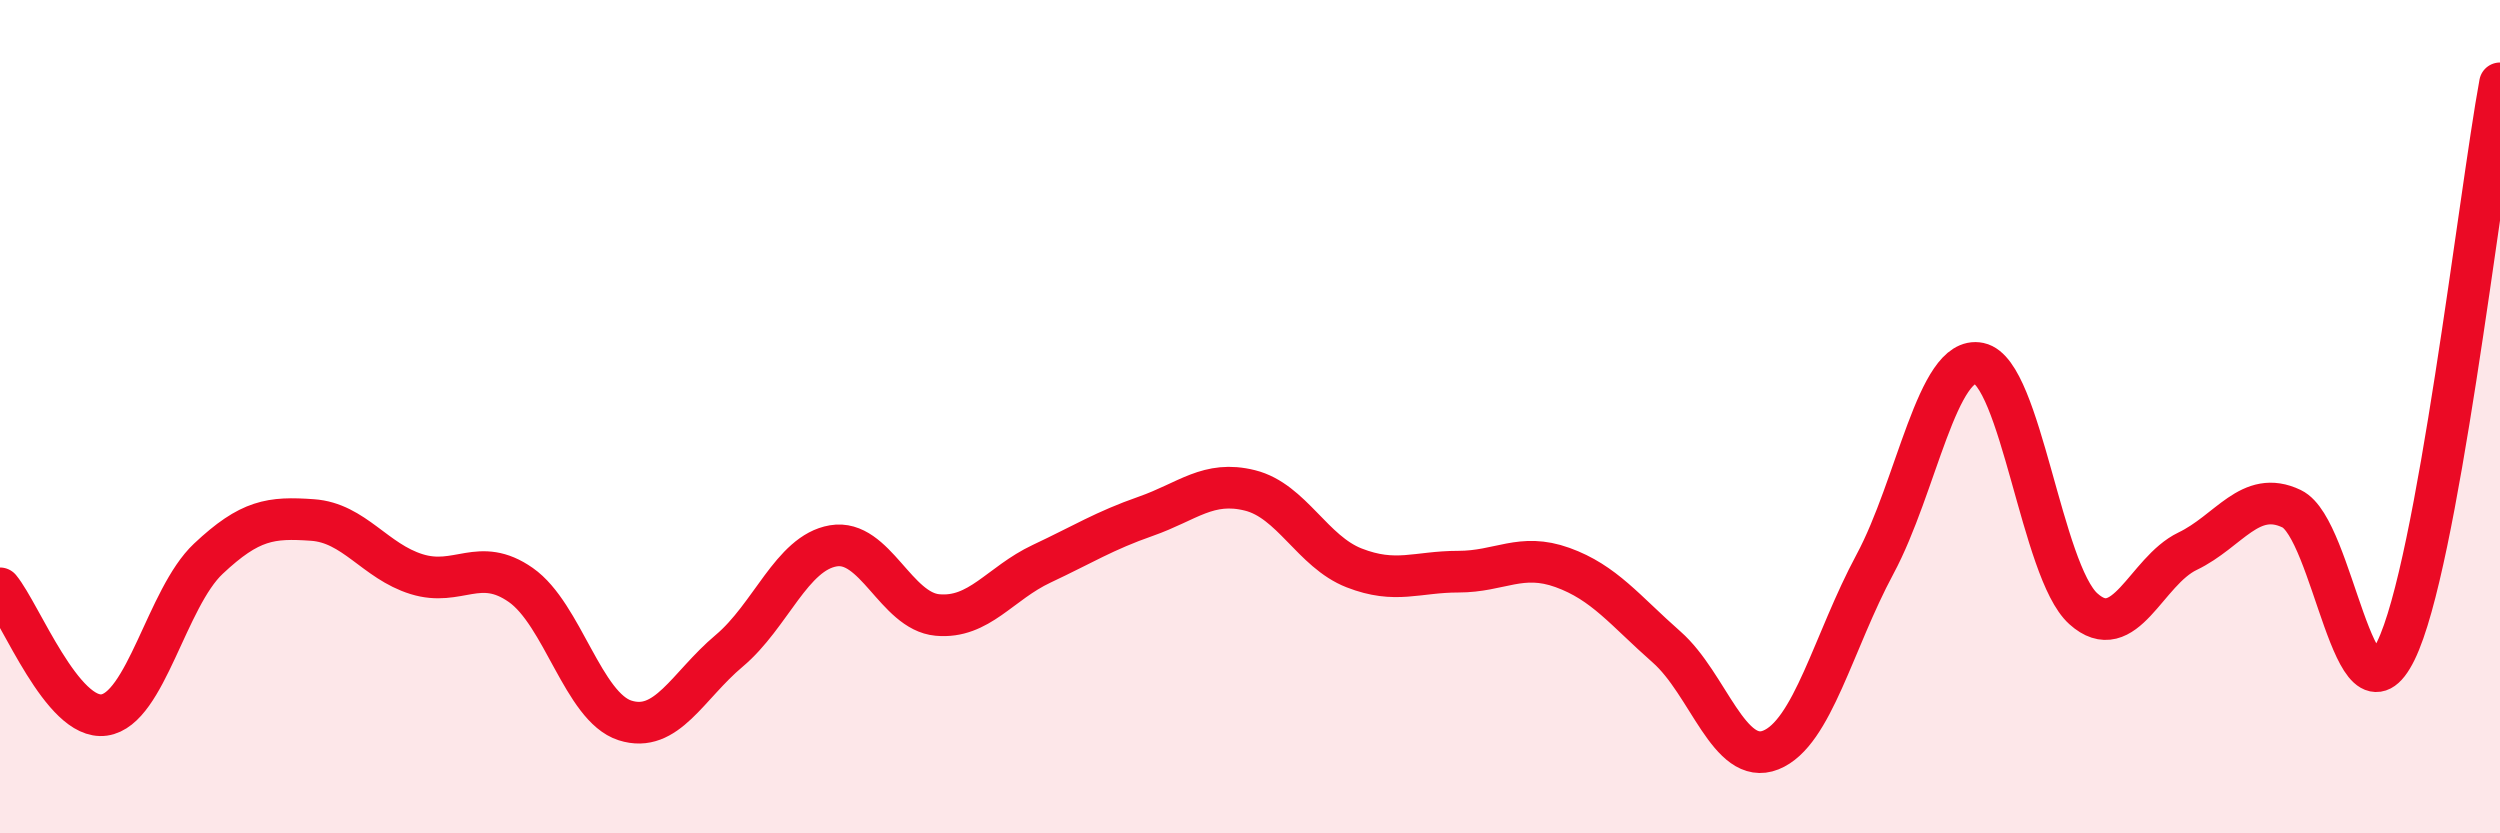
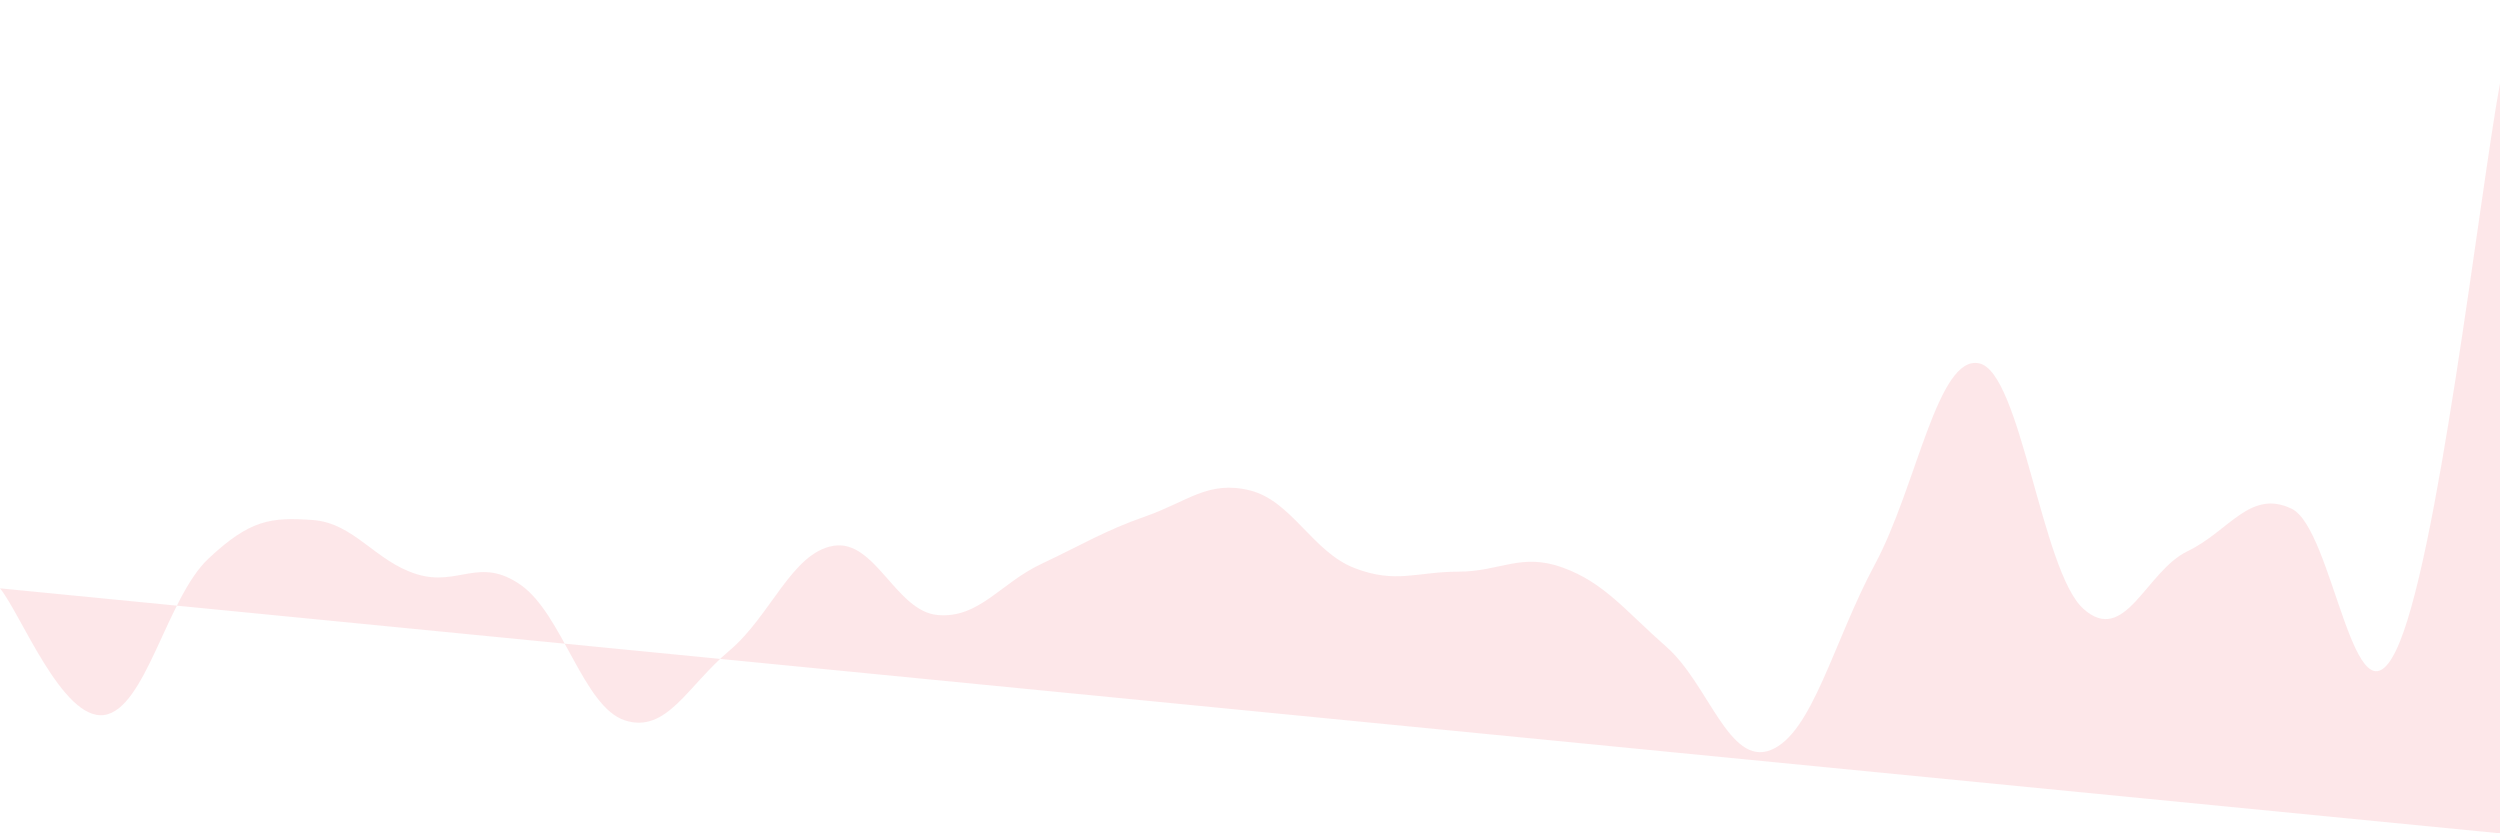
<svg xmlns="http://www.w3.org/2000/svg" width="60" height="20" viewBox="0 0 60 20">
-   <path d="M 0,14.12 C 0.5,14.73 1.5,17.3 2.5,17.16 C 3.5,17.02 4,14.35 5,13.41 C 6,12.47 6.5,12.41 7.5,12.48 C 8.5,12.55 9,13.47 10,13.78 C 11,14.09 11.5,13.34 12.5,14.04 C 13.5,14.74 14,16.97 15,17.29 C 16,17.61 16.5,16.46 17.5,15.62 C 18.5,14.78 19,13.27 20,13.1 C 21,12.93 21.5,14.67 22.5,14.76 C 23.5,14.85 24,14 25,13.53 C 26,13.06 26.5,12.74 27.5,12.39 C 28.5,12.04 29,11.52 30,11.77 C 31,12.02 31.5,13.24 32.5,13.63 C 33.5,14.02 34,13.72 35,13.72 C 36,13.72 36.5,13.26 37.5,13.62 C 38.5,13.98 39,14.65 40,15.53 C 41,16.41 41.5,18.4 42.5,18 C 43.5,17.6 44,15.4 45,13.54 C 46,11.68 46.5,8.51 47.5,8.72 C 48.5,8.93 49,13.71 50,14.61 C 51,15.51 51.5,13.71 52.5,13.23 C 53.5,12.75 54,11.73 55,12.21 C 56,12.69 56.5,17.66 57.5,15.62 C 58.5,13.58 59.5,4.72 60,2L60 20L0 20Z" fill="#EB0A25" opacity="0.1" stroke-linecap="round" stroke-linejoin="round" />
-   <path d="M 0,14.12 C 0.5,14.73 1.5,17.3 2.5,17.16 C 3.5,17.02 4,14.35 5,13.41 C 6,12.47 6.5,12.41 7.5,12.48 C 8.5,12.55 9,13.47 10,13.78 C 11,14.09 11.5,13.34 12.5,14.04 C 13.5,14.74 14,16.97 15,17.29 C 16,17.61 16.5,16.46 17.5,15.62 C 18.5,14.78 19,13.27 20,13.1 C 21,12.93 21.5,14.67 22.5,14.76 C 23.5,14.85 24,14 25,13.53 C 26,13.06 26.5,12.74 27.5,12.39 C 28.5,12.04 29,11.52 30,11.77 C 31,12.02 31.5,13.24 32.5,13.63 C 33.5,14.02 34,13.72 35,13.72 C 36,13.72 36.5,13.26 37.5,13.62 C 38.5,13.98 39,14.65 40,15.53 C 41,16.41 41.5,18.4 42.5,18 C 43.5,17.6 44,15.4 45,13.54 C 46,11.68 46.5,8.51 47.5,8.72 C 48.5,8.93 49,13.71 50,14.61 C 51,15.51 51.5,13.71 52.5,13.23 C 53.5,12.75 54,11.73 55,12.21 C 56,12.69 56.5,17.66 57.5,15.62 C 58.5,13.58 59.5,4.72 60,2" stroke="#EB0A25" stroke-width="1" fill="none" stroke-linecap="round" stroke-linejoin="round" />
+   <path d="M 0,14.12 C 0.5,14.73 1.5,17.3 2.5,17.16 C 3.5,17.02 4,14.35 5,13.41 C 6,12.47 6.5,12.41 7.5,12.48 C 8.5,12.55 9,13.47 10,13.78 C 11,14.09 11.5,13.34 12.5,14.04 C 13.5,14.74 14,16.97 15,17.29 C 16,17.61 16.5,16.46 17.5,15.62 C 18.5,14.78 19,13.27 20,13.1 C 21,12.93 21.5,14.67 22.5,14.76 C 23.5,14.85 24,14 25,13.53 C 26,13.06 26.5,12.74 27.5,12.39 C 28.5,12.04 29,11.52 30,11.77 C 31,12.02 31.5,13.24 32.5,13.63 C 33.5,14.02 34,13.72 35,13.72 C 36,13.72 36.5,13.26 37.5,13.62 C 38.5,13.98 39,14.65 40,15.53 C 41,16.41 41.5,18.4 42.5,18 C 43.5,17.6 44,15.4 45,13.54 C 46,11.68 46.5,8.51 47.5,8.72 C 48.5,8.93 49,13.71 50,14.61 C 51,15.51 51.5,13.71 52.5,13.23 C 53.5,12.75 54,11.73 55,12.21 C 56,12.69 56.5,17.66 57.5,15.62 C 58.5,13.58 59.5,4.72 60,2L60 20Z" fill="#EB0A25" opacity="0.1" stroke-linecap="round" stroke-linejoin="round" />
</svg>